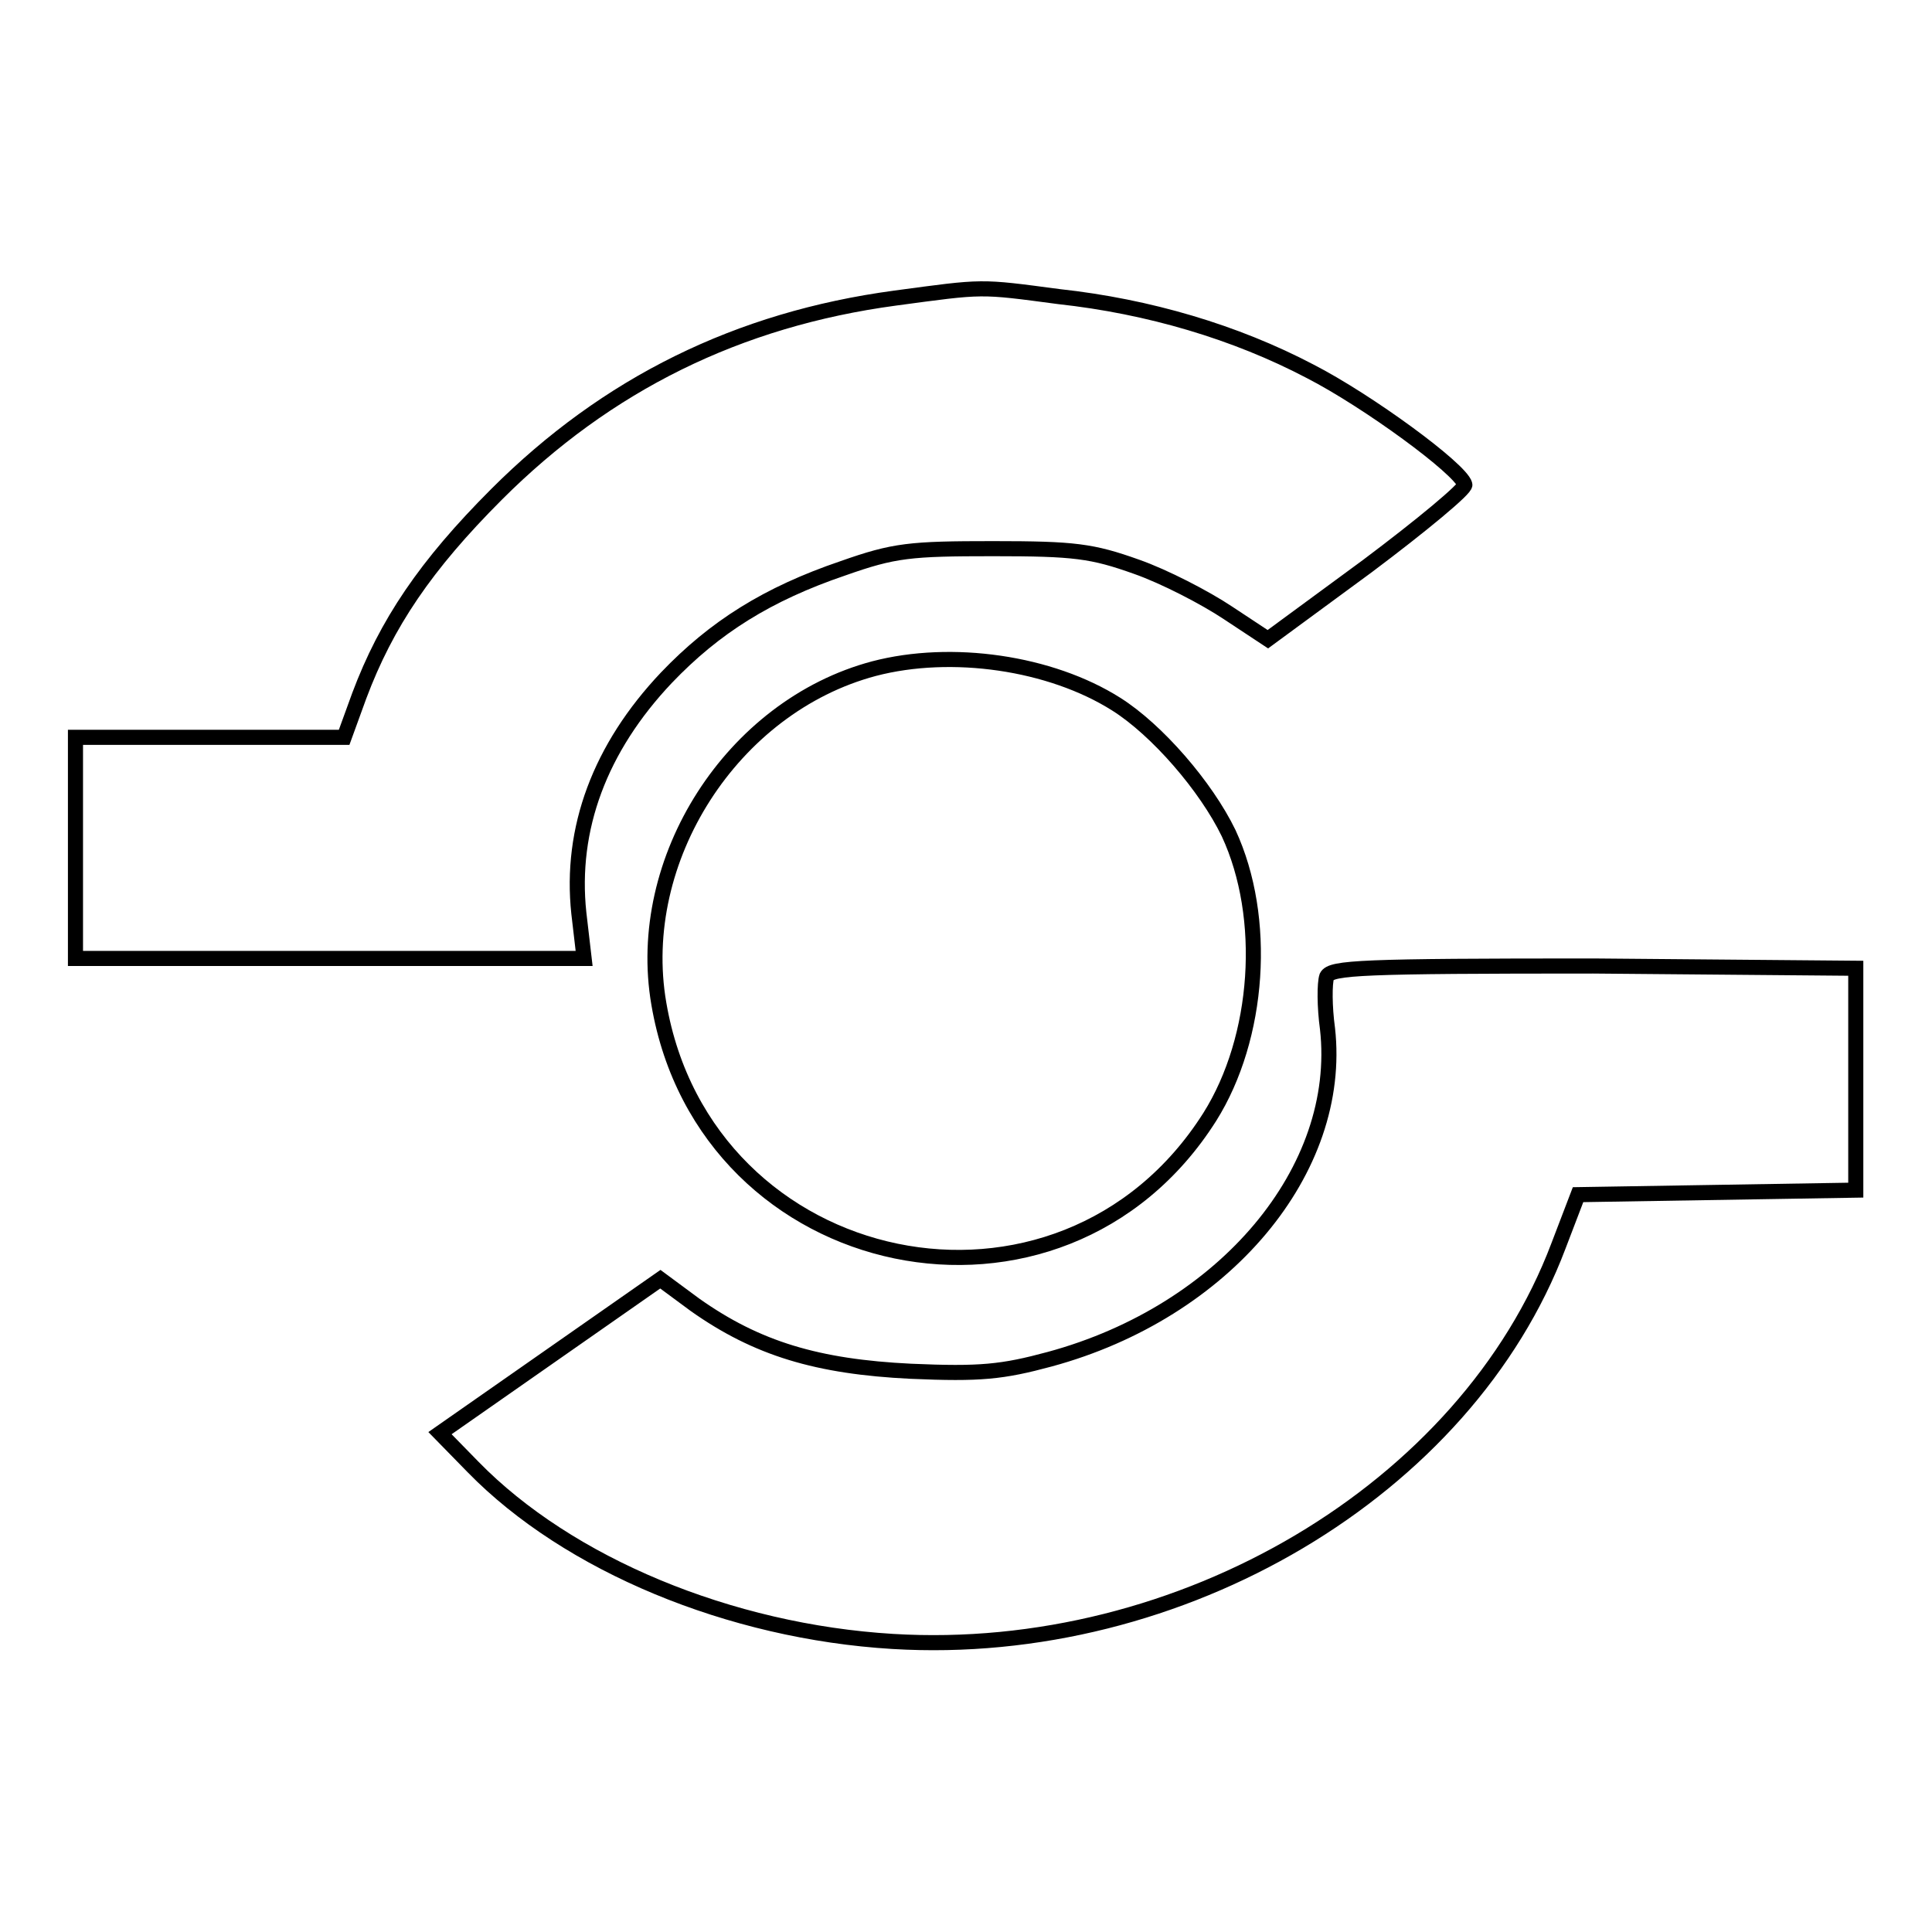
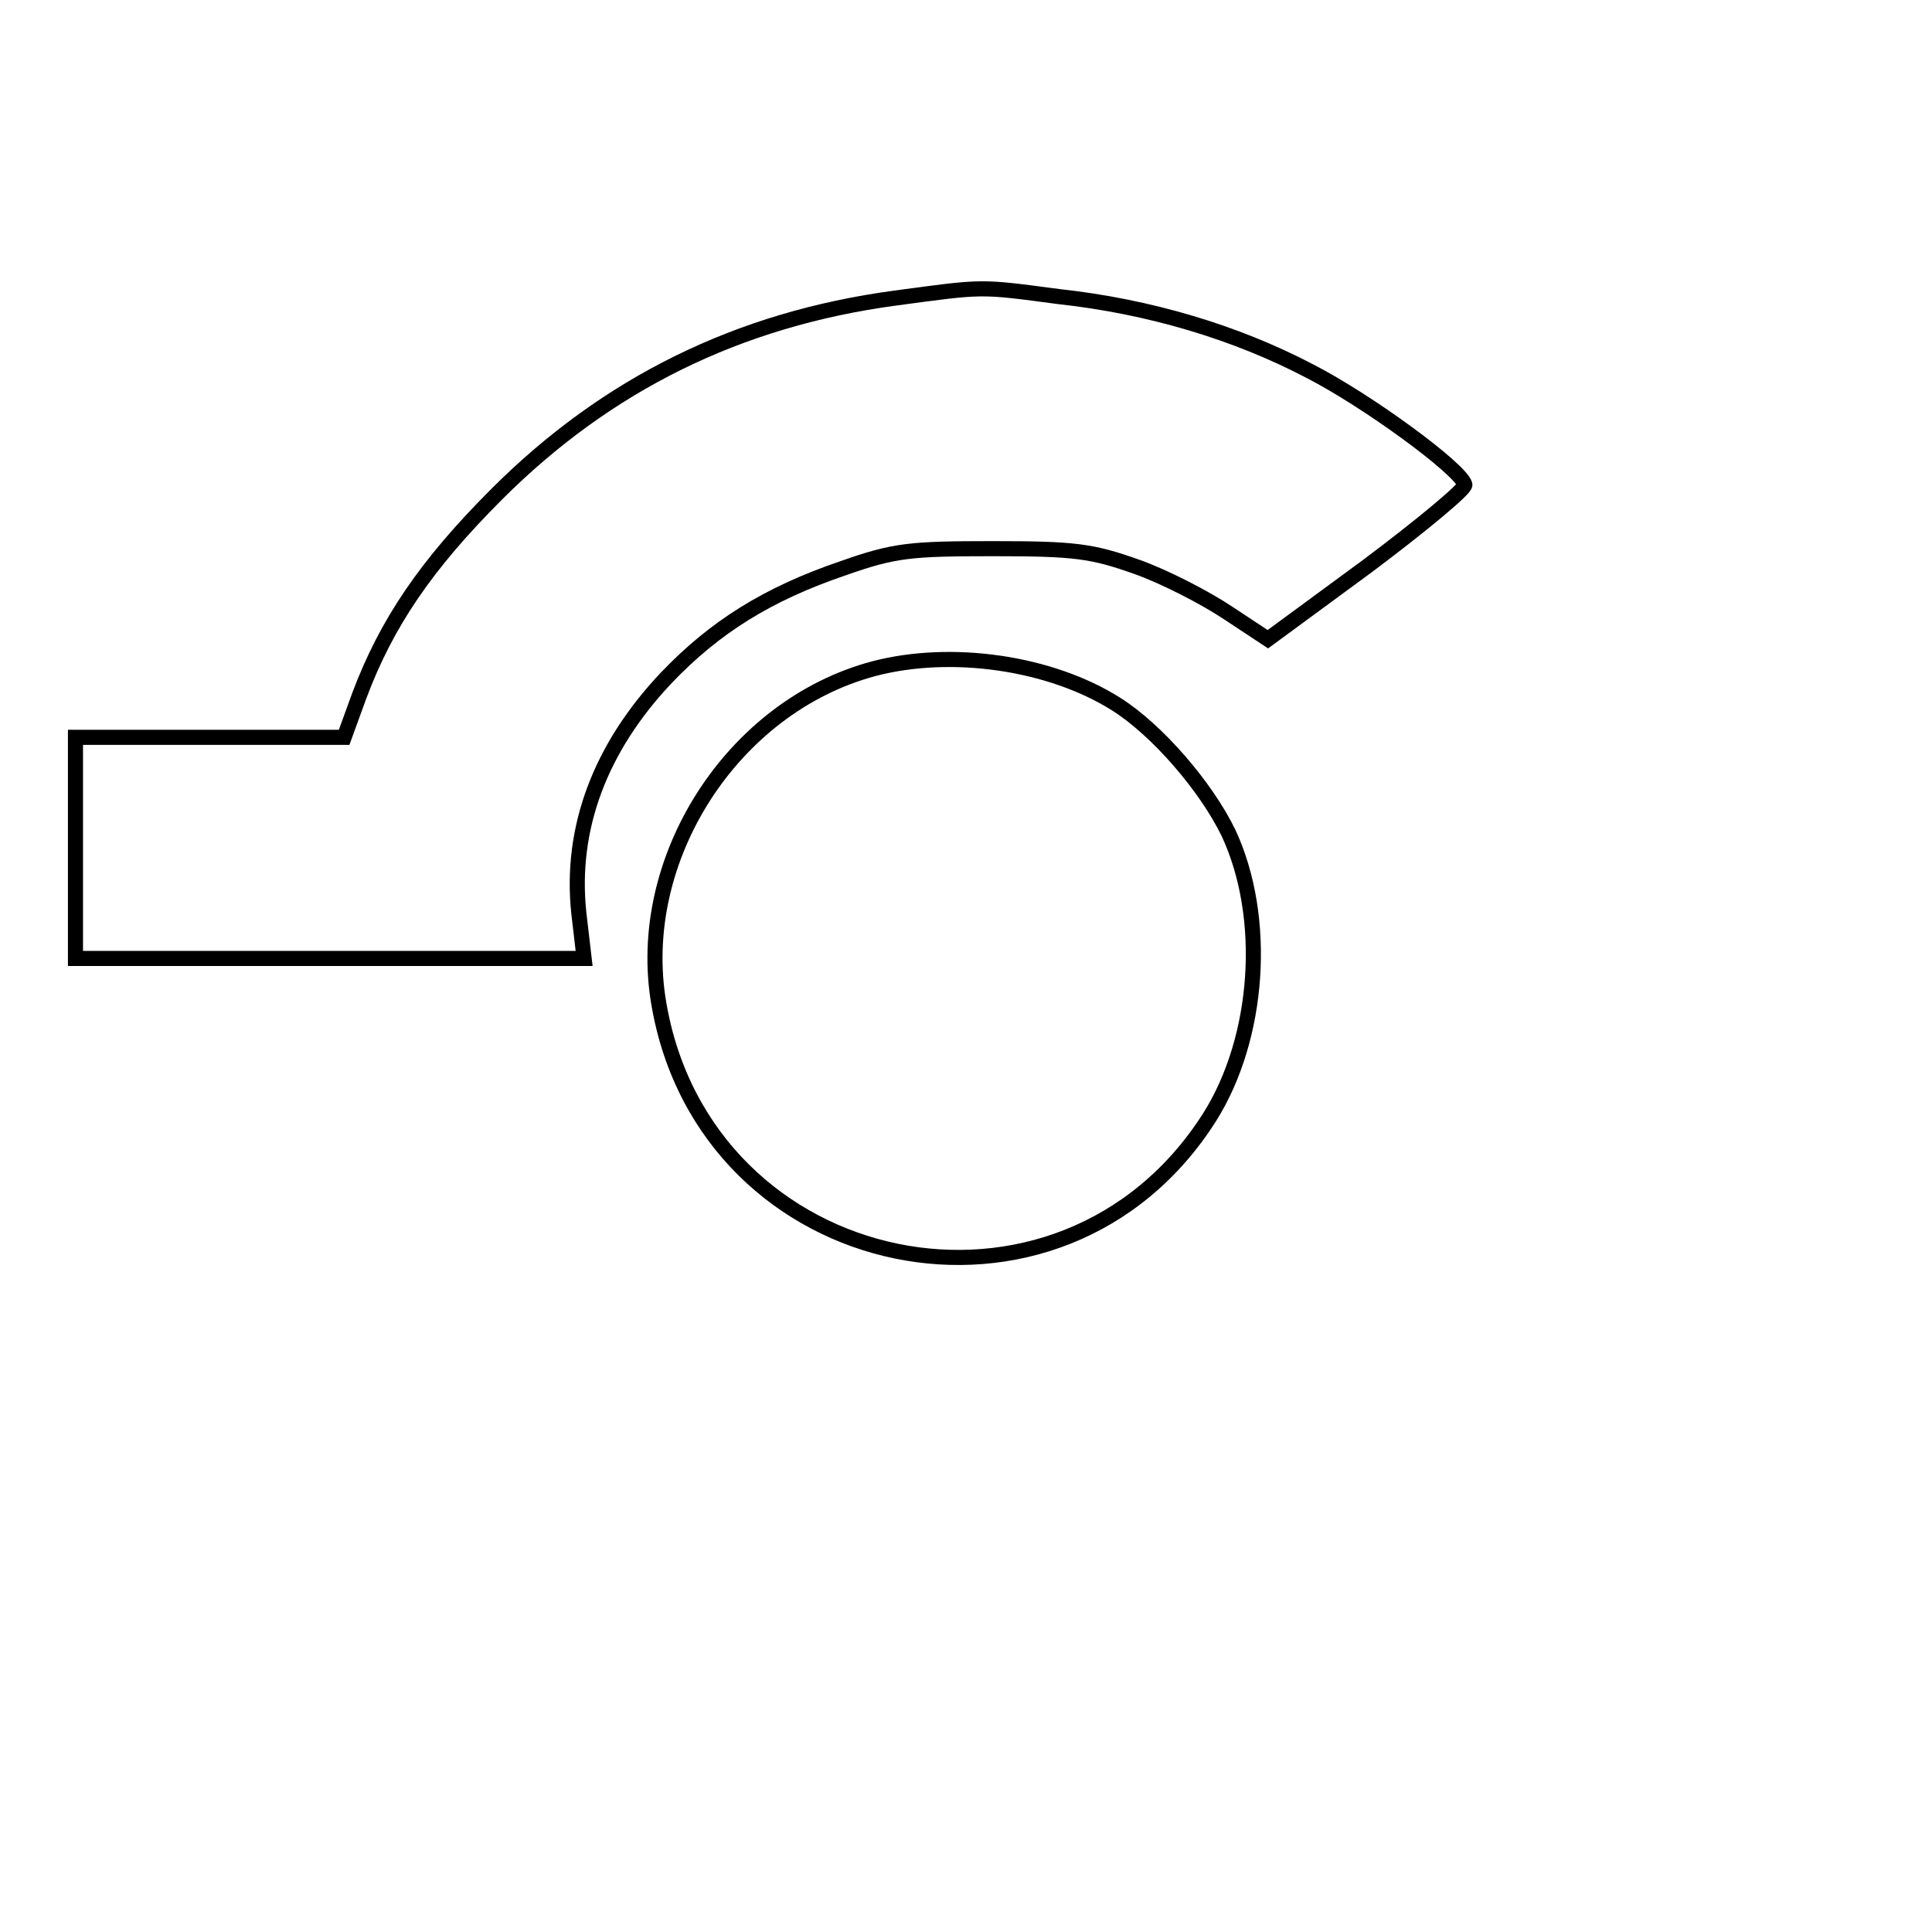
<svg xmlns="http://www.w3.org/2000/svg" version="1.1" x="0px" y="0px" viewBox="0 0 256 256" enable-background="new 0 0 256 256" xml:space="preserve">
  <g>
    <g>
      <path stroke-width="2" fill-opacity="0" stroke="#000000" d="M118.6,39.5c-20.8,2.8-38.2,11.4-52.8,26c-9.4,9.4-14.6,17.1-18.2,26.7l-2,5.5H27.9H10v14.7V127h33.7h33.7  l-0.7-6c-1.2-11.2,2.8-21.9,11.6-31.2c6.4-6.7,13.4-11.1,23.4-14.5c6.8-2.4,8.9-2.6,19.9-2.6c10.8,0,13.1,0.3,19,2.4  c3.7,1.3,9.1,4.1,12.1,6.1l5.3,3.5l13.2-9.7c7.2-5.4,13.1-10.3,12.9-10.8c-0.6-2.1-12.9-11.1-20.5-15c-9.9-5.2-21.4-8.6-33.3-9.9  C129.7,37.9,130.5,37.9,118.6,39.5z" />
      <path stroke-width="2" fill-opacity="0" stroke="#000000" d="M115.8,88.6C97,93.6,84,113.9,87.3,133c6.2,36.3,53.3,46.1,73,15c6.6-10.5,7.7-26.4,2.5-37.6  c-3-6.2-9.5-13.7-14.9-17.1C139.2,87.8,126.1,85.9,115.8,88.6z" />
-       <path stroke-width="2" fill-opacity="0" stroke="#000000" d="M175.8,129.4c-0.3,0.9-0.3,4,0.1,6.9c2.1,18.7-13.6,37.5-36.8,43.8c-6.3,1.7-9.2,2-18.4,1.6  c-12.4-0.6-20.4-3-28.6-8.8l-4.6-3.4l-14.6,10.2l-14.6,10.2l4.4,4.5c12.6,12.9,34,21.8,55.6,23.1c38.2,2.3,76-20.1,88.2-52.4  l2.6-6.8l18.4-0.3l18.4-0.3v-14.7v-14.7l-34.8-0.3C180.4,128,176.4,128.2,175.8,129.4z" />
    </g>
  </g>
</svg>